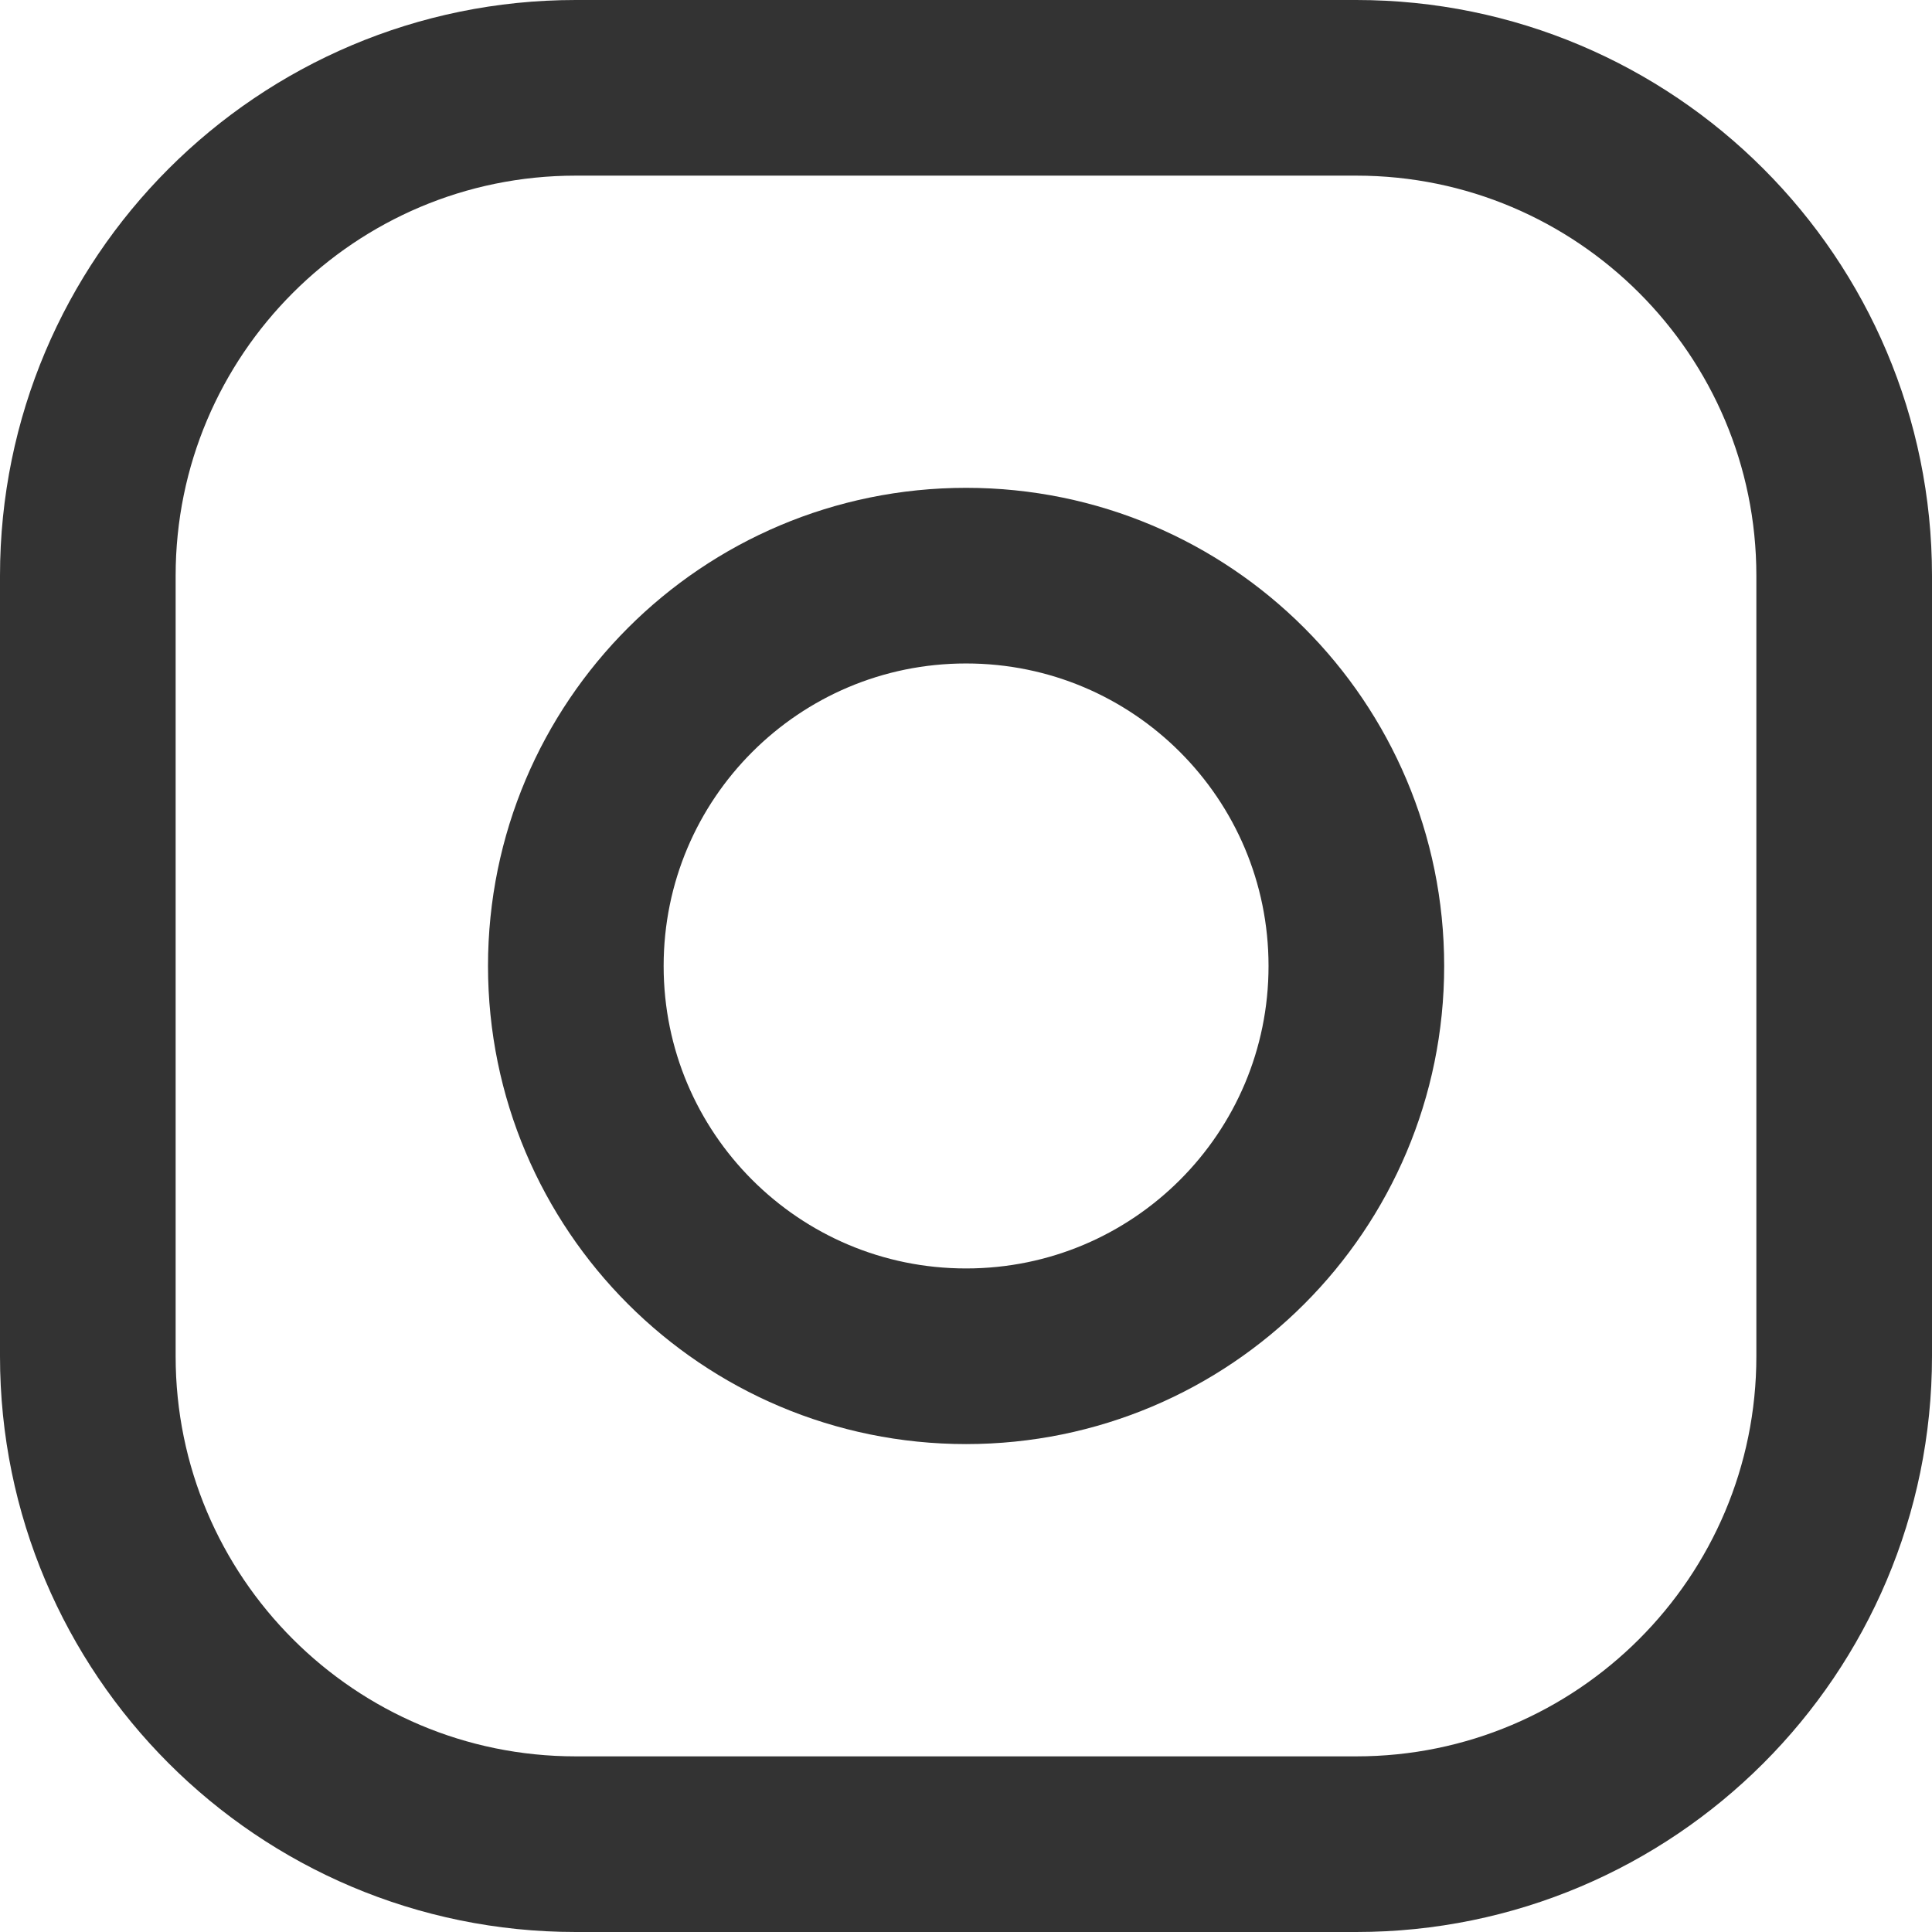
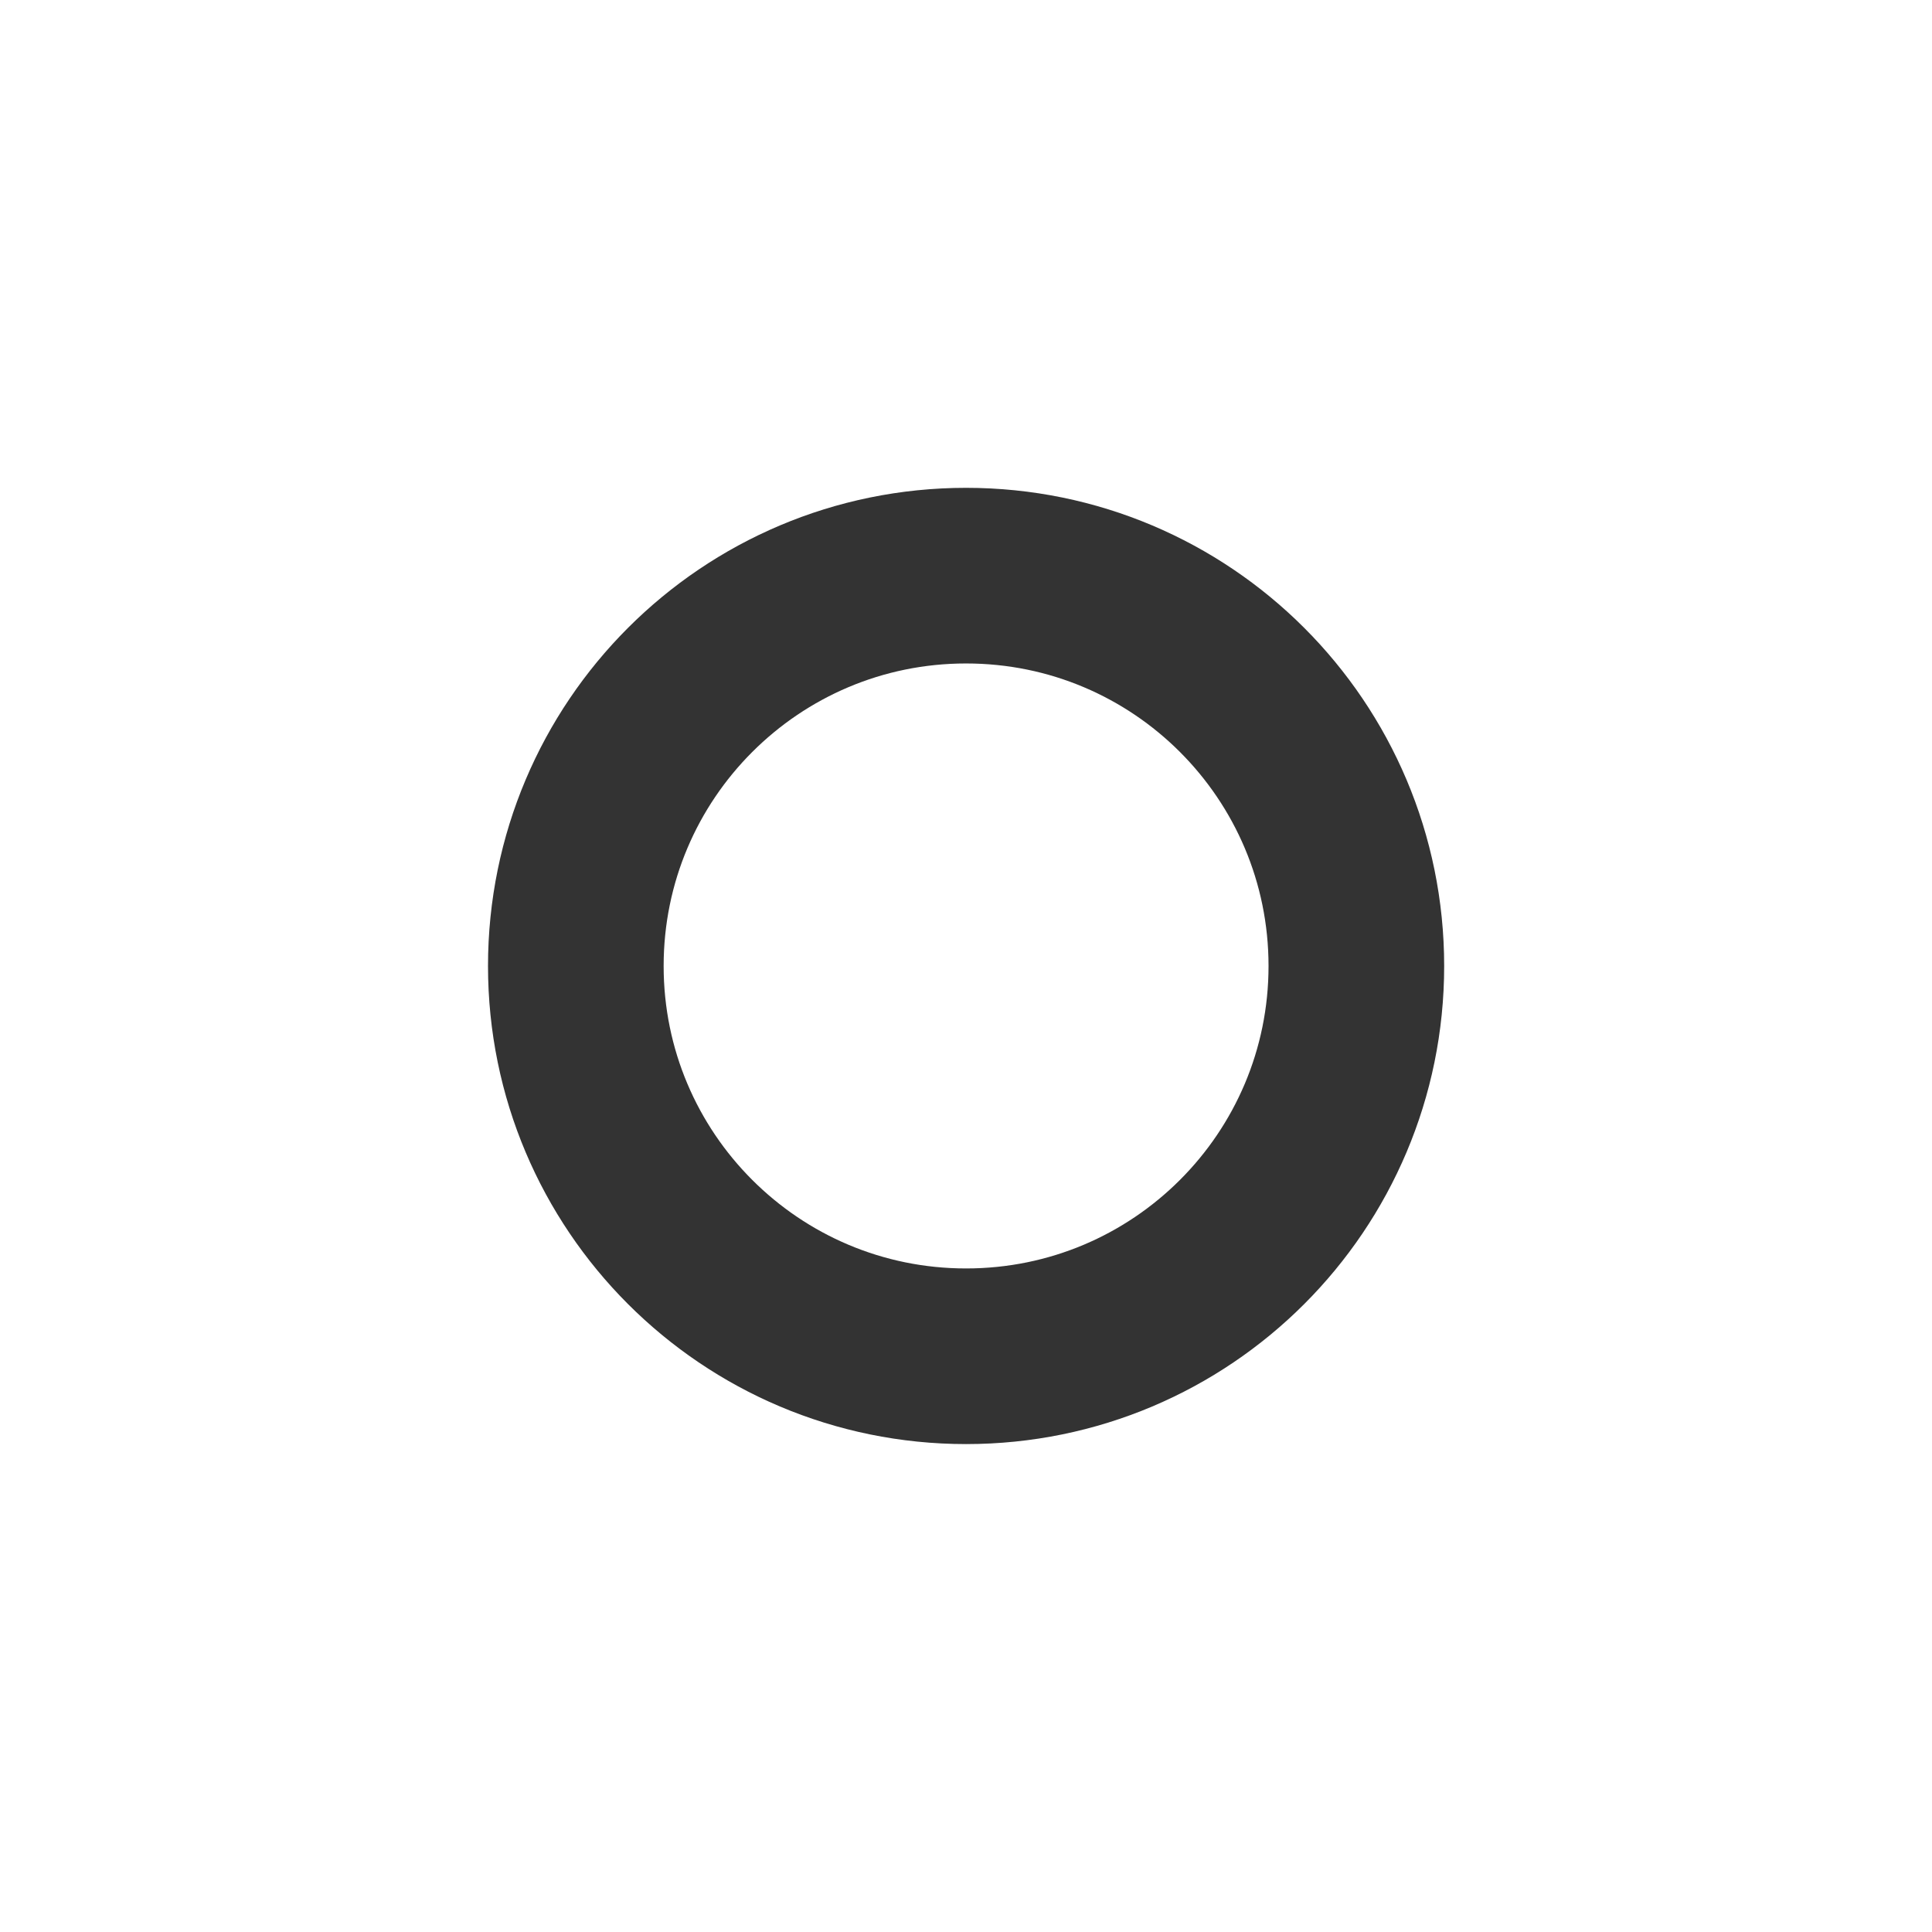
<svg xmlns="http://www.w3.org/2000/svg" width="22" height="22" viewBox="0 0 22 22" fill="none">
-   <path d="M15.444 1C18.511 1 21 3.489 21 6.556V15.444C21 18.511 18.511 21 15.444 21H6.556C3.489 21 1 18.511 1 15.444V6.556C1 3.489 3.489 1 6.556 1H11H15.444Z" stroke="#333333" stroke-width="2" stroke-linecap="round" stroke-linejoin="round" />
  <path d="M11.001 6.555C13.457 6.555 15.445 8.544 15.445 11C15.445 13.455 13.457 15.444 11.001 15.444C8.546 15.444 6.557 13.455 6.557 11C6.557 8.544 8.546 6.555 11.001 6.555Z" stroke="#333333" stroke-width="2" stroke-linecap="round" stroke-linejoin="round" />
</svg>